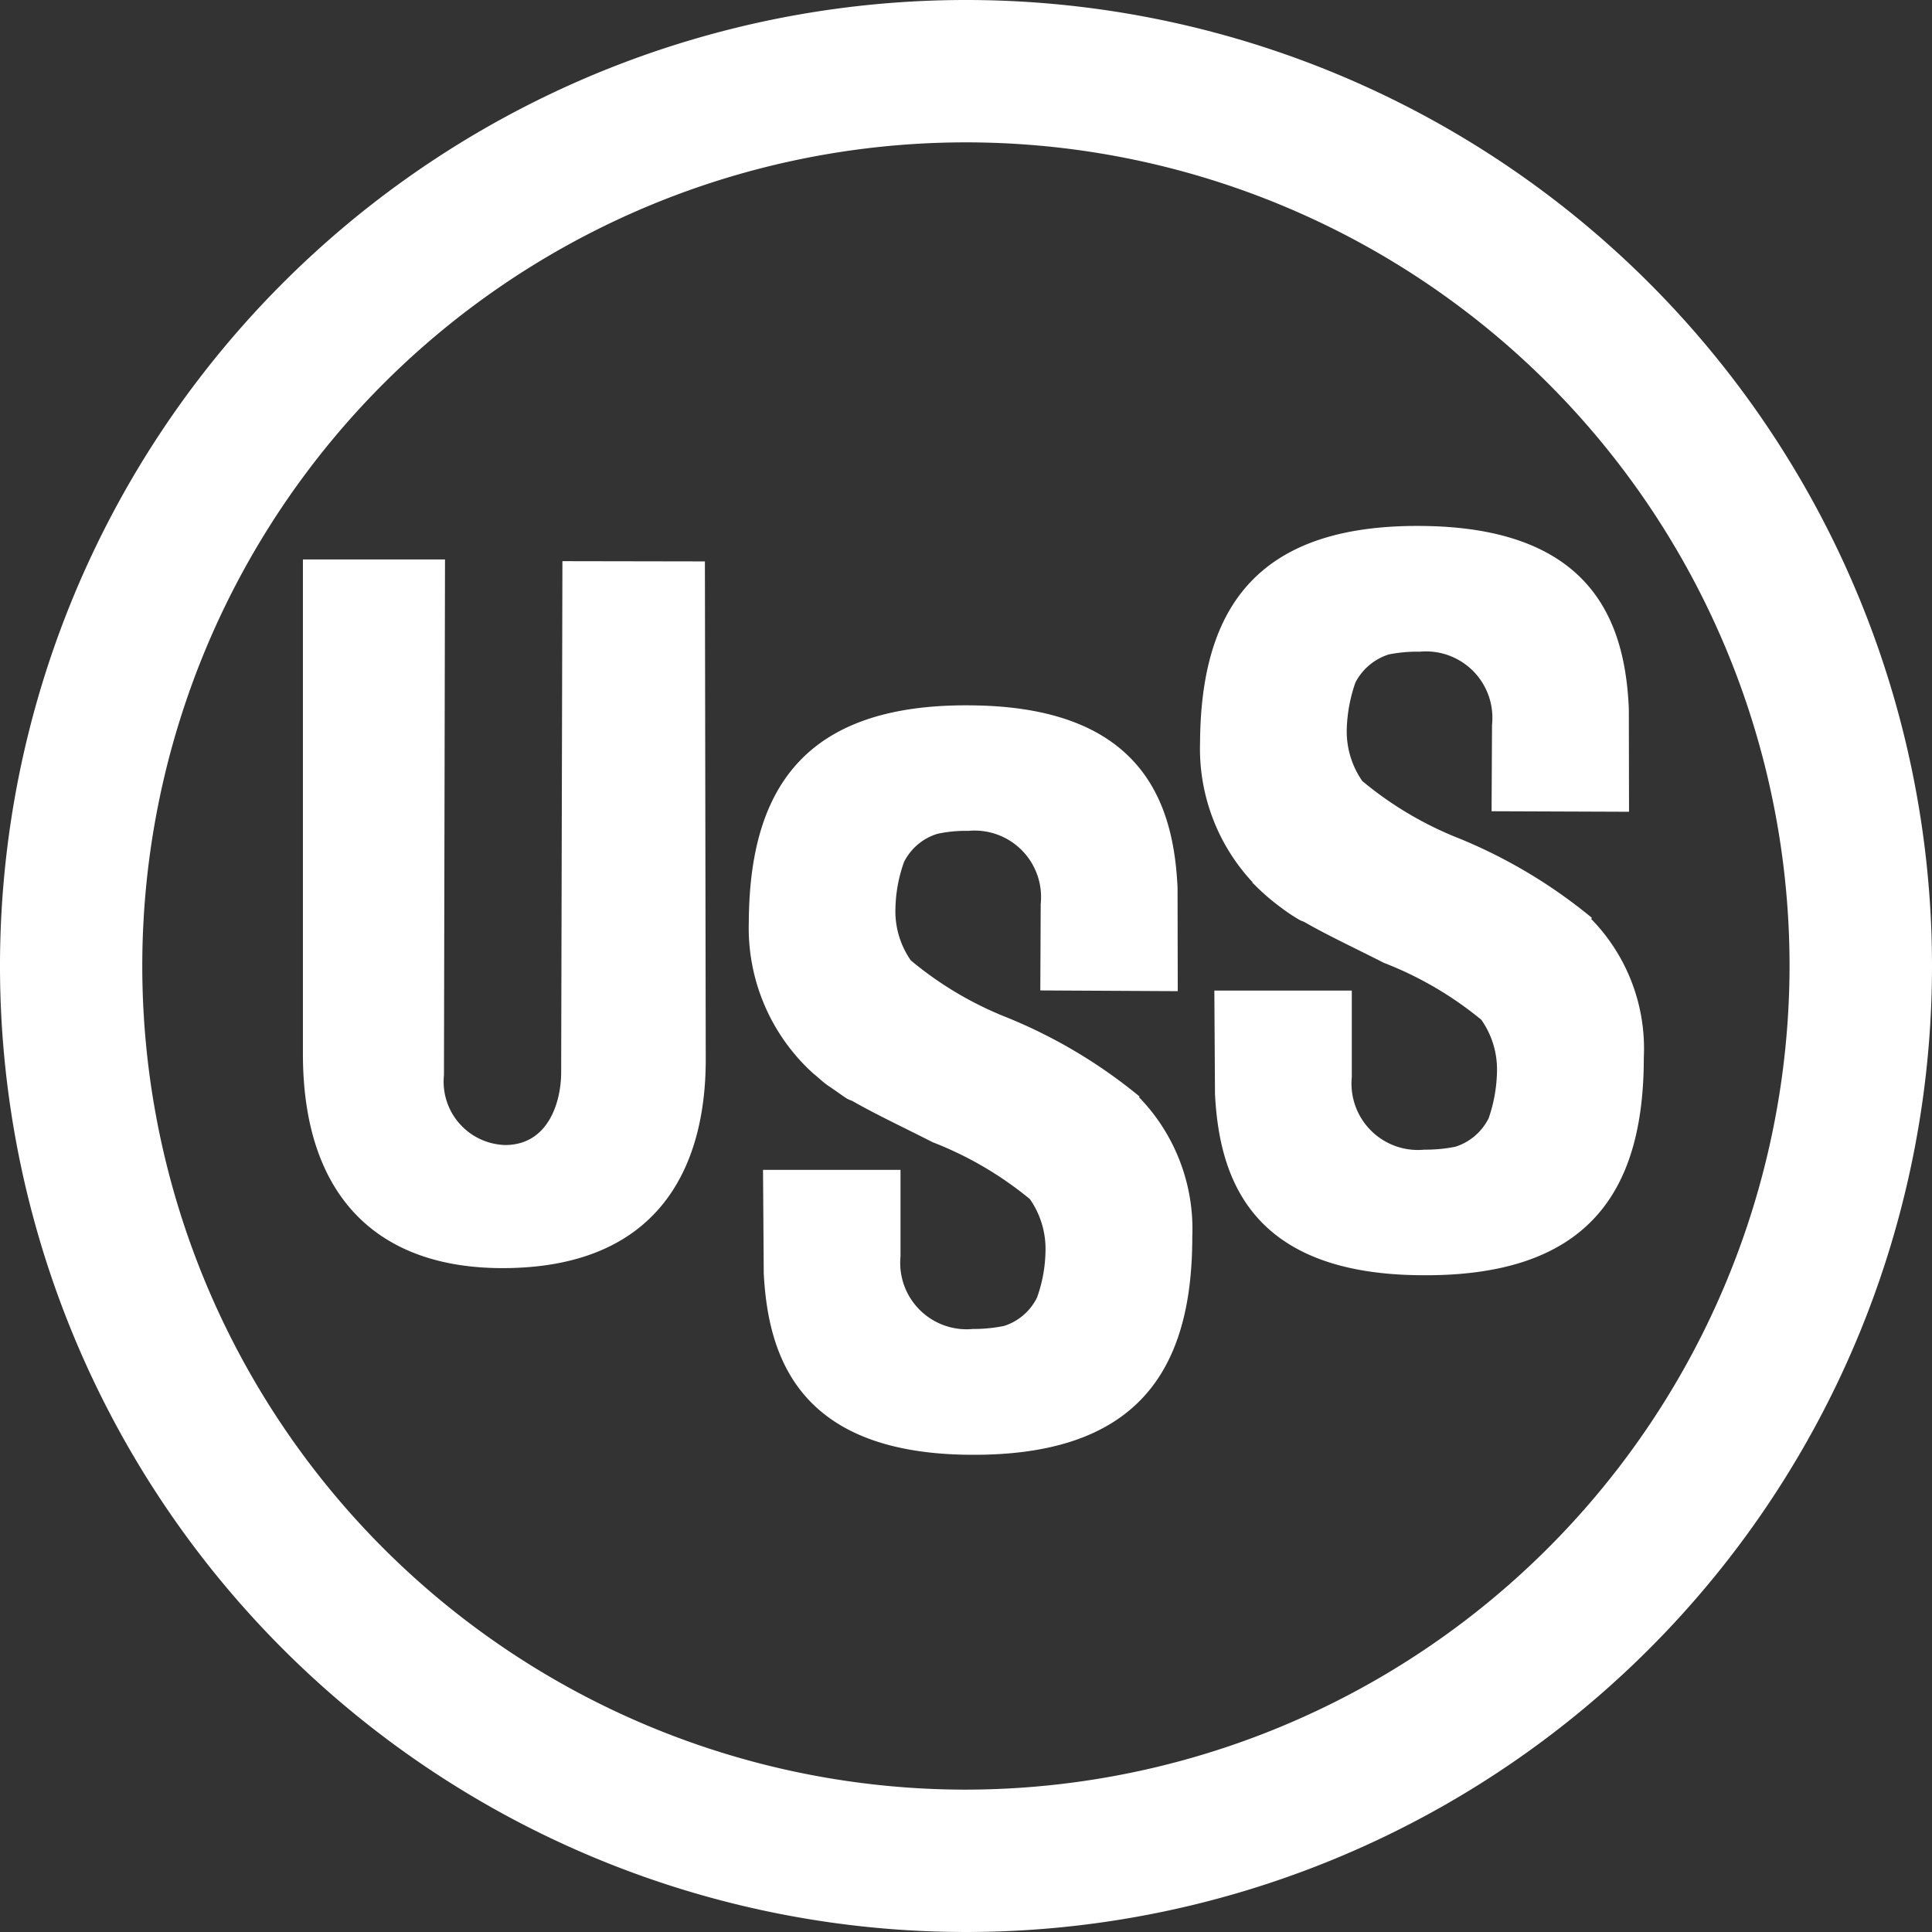
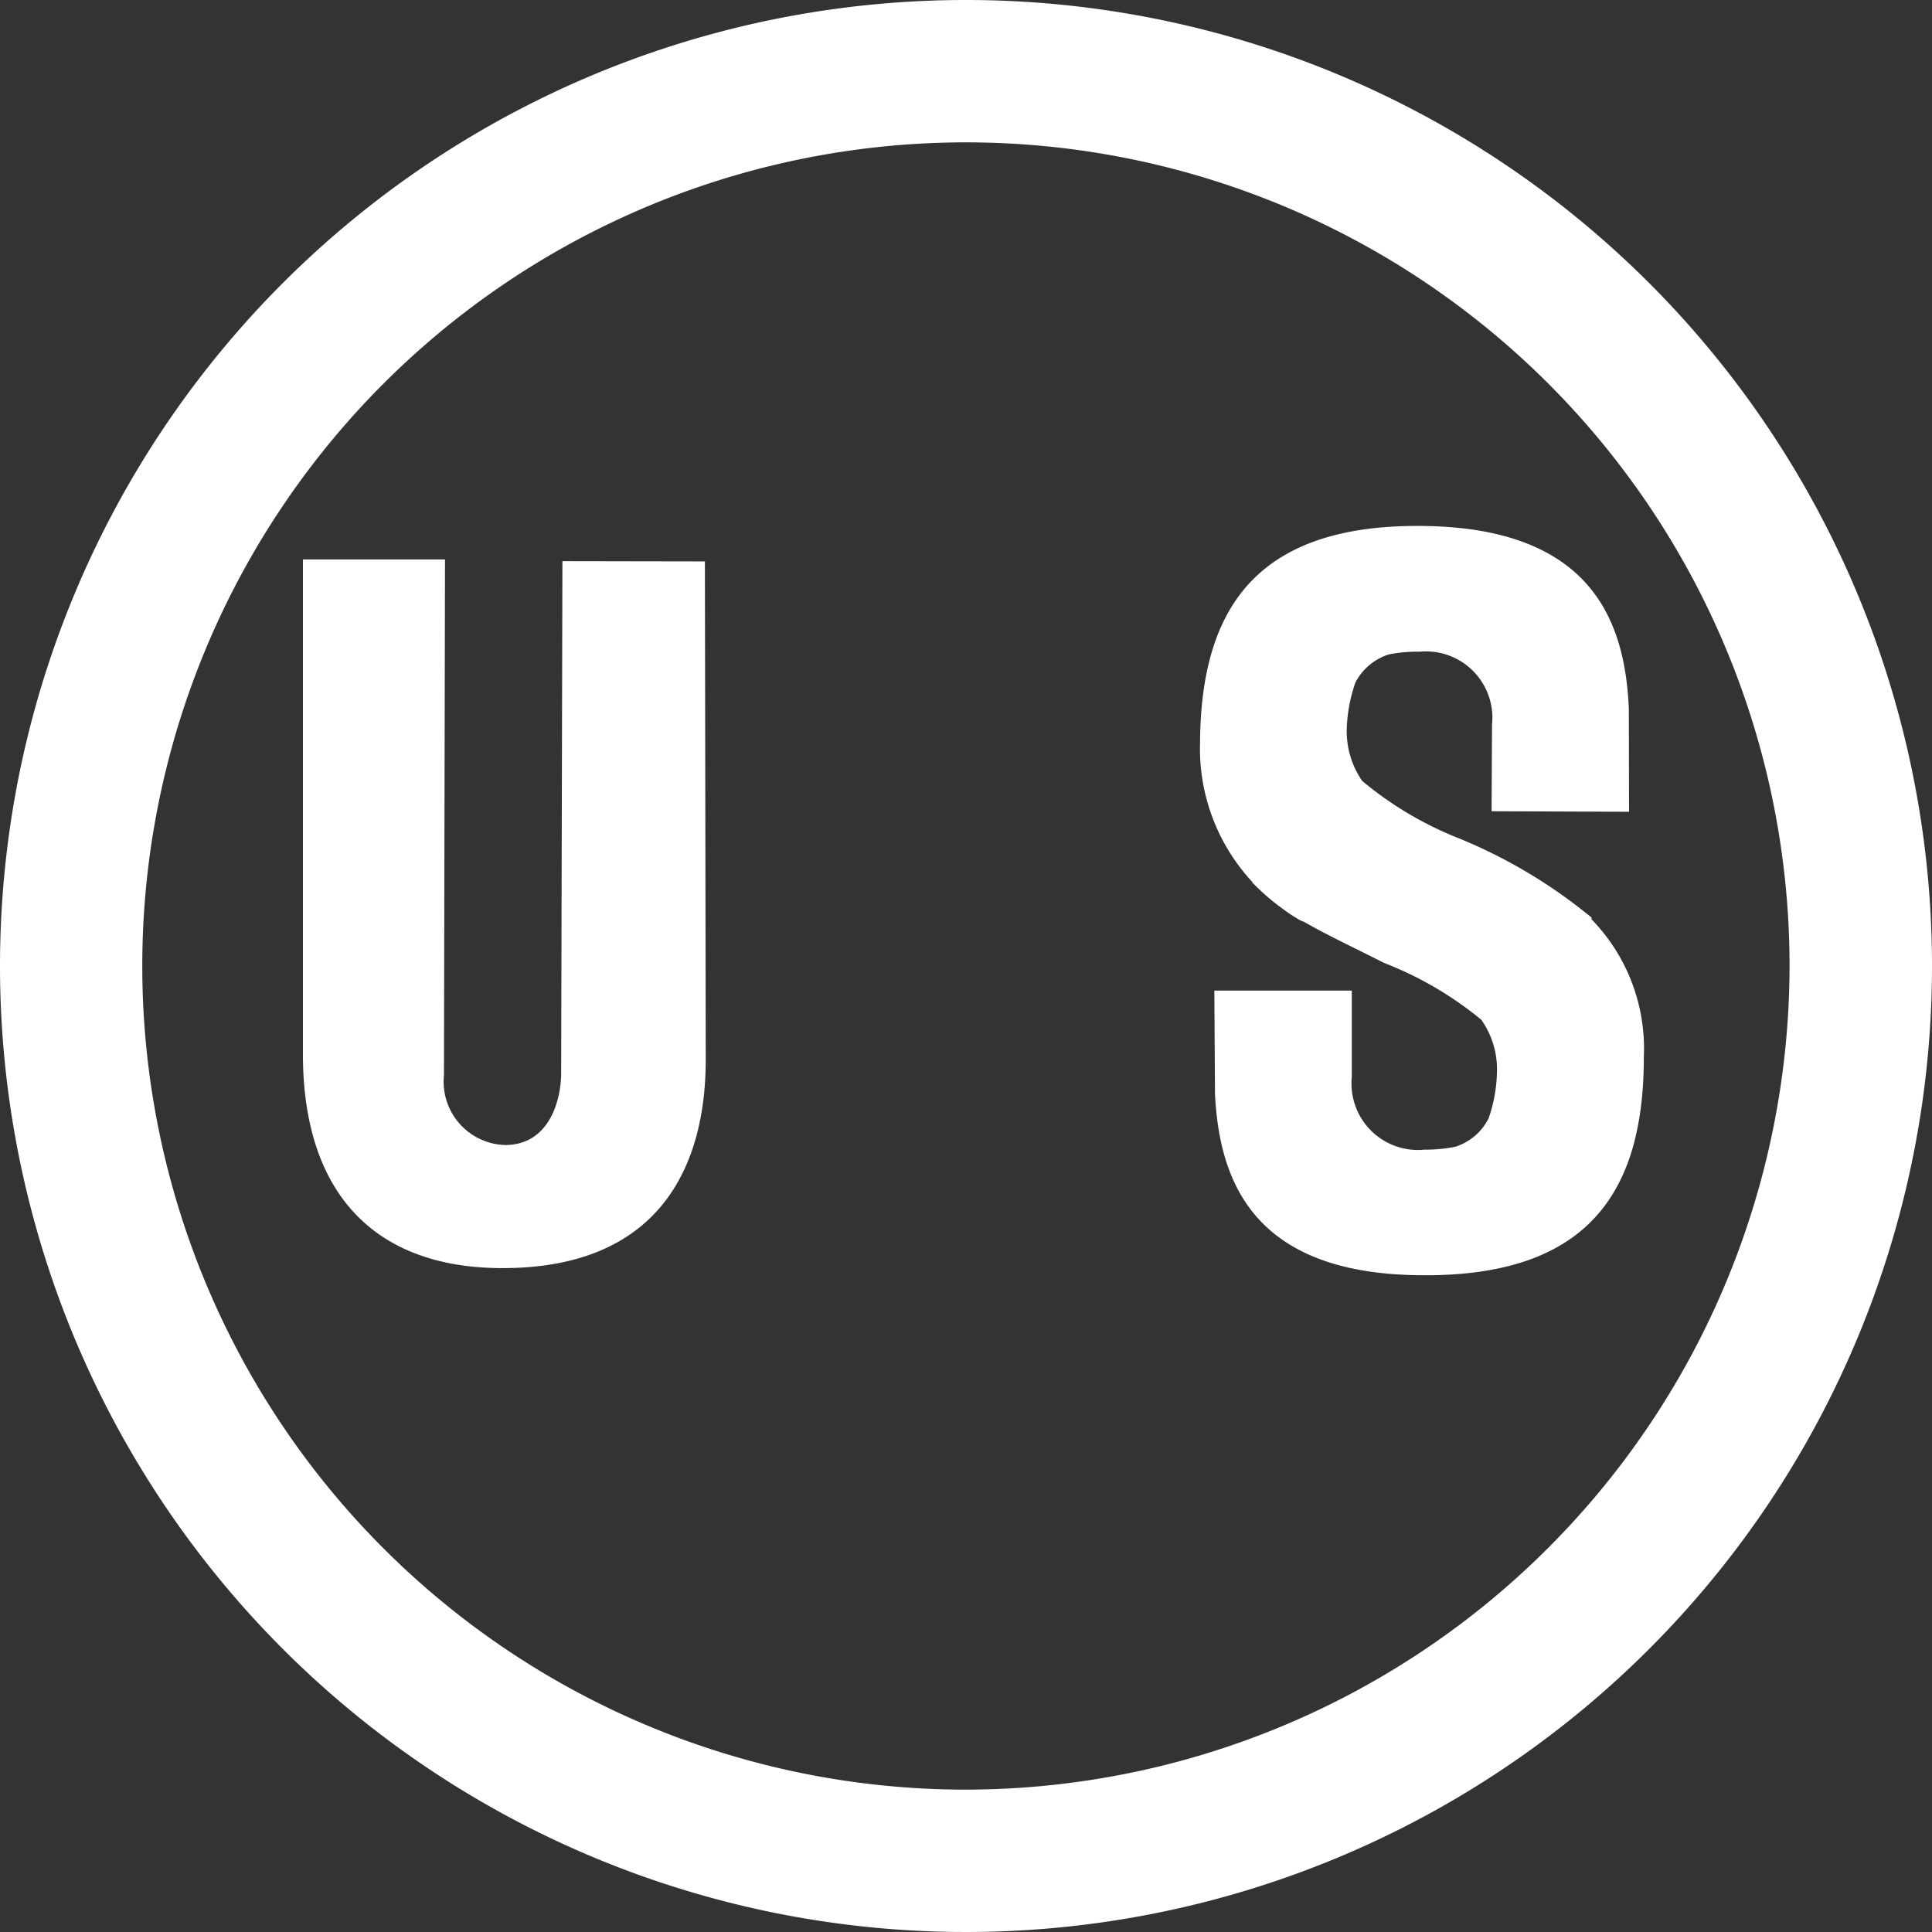
<svg xmlns="http://www.w3.org/2000/svg" width="48" height="48" viewBox="0 0 48 48">
  <rect x="0" y="0" width="48" height="48" fill="#333333" stroke="none" />
  <g id="Group_77010" data-name="Group 77010" transform="translate(-96.514 -113.51)">
    <path id="Path_46697" data-name="Path 46697" d="M120.514,113.51a24,24,0,1,0,24,24A24,24,0,0,0,120.514,113.51Zm0,44.463a20.463,20.463,0,1,1,20.461-20.464A20.489,20.489,0,0,1,120.514,157.973Z" fill="#fff" />
-     <path id="Path_46698" data-name="Path 46698" d="M110.487,127.452l-.031,12.7c0,.723-.31,1.8-1.386,1.806a1.575,1.575,0,0,1-1.526-1.735l.026-12.813-3.53,0v12.288c0,3.459,1.779,5.318,4.96,5.318,3.843,0,5.063-2.458,5.048-5.236l-.021-12.322Z" fill="#fff" />
-     <path id="Path_46699" data-name="Path 46699" d="M124.84,140.764a12.69,12.69,0,0,0-3.286-1.966,8.737,8.737,0,0,1-2.411-1.427,2.135,2.135,0,0,1-.382-1.3,3.627,3.627,0,0,1,.213-1.145,1.379,1.379,0,0,1,.83-.7,3.3,3.3,0,0,1,.766-.073,1.651,1.651,0,0,1,1.8,1.814l-.01,2.15,3.415.018-.005-2.567c-.093-2.045-.825-4.439-4.971-4.531-4.239-.1-5.663,2-5.681,5.378a4.876,4.876,0,0,0,1.605,3.769c.141.112.246.222.4.323s.3.213.437.3a.782.782,0,0,0,.125.053c.611.349,1.285.663,2,1.028A8.8,8.8,0,0,1,122.1,143.3a2.159,2.159,0,0,1,.389,1.3,3.578,3.578,0,0,1-.209,1.144,1.38,1.38,0,0,1-.821.709,3.818,3.818,0,0,1-.772.075,1.65,1.65,0,0,1-1.8-1.8v-2.153h-3.416l.018,2.568c.106,2.047.848,4.432,4.994,4.509,4.238.079,5.653-2.032,5.653-5.41a4.7,4.7,0,0,0-1.328-3.477C124.822,140.747,124.851,140.773,124.84,140.764Z" fill="#fff" />
+     <path id="Path_46698" data-name="Path 46698" d="M110.487,127.452l-.031,12.7c0,.723-.31,1.8-1.386,1.806a1.575,1.575,0,0,1-1.526-1.735l.026-12.813-3.53,0v12.288c0,3.459,1.779,5.318,4.96,5.318,3.843,0,5.063-2.458,5.048-5.236l-.021-12.322" fill="#fff" />
    <path id="Path_46700" data-name="Path 46700" d="M136.045,136.339c.015-.013.021-.022.012-.031a12.773,12.773,0,0,0-3.287-1.966,8.8,8.8,0,0,1-2.41-1.427,2.163,2.163,0,0,1-.386-1.3,3.84,3.84,0,0,1,.214-1.146,1.417,1.417,0,0,1,.83-.7,3.67,3.67,0,0,1,.773-.068,1.649,1.649,0,0,1,1.792,1.814l-.011,2.15,3.415.013-.005-2.567c-.092-2.045-.825-4.432-4.972-4.531-4.238-.1-5.662,2-5.681,5.385a4.868,4.868,0,0,0,1.313,3.473c-.042.013,0,.008.012.024a5.509,5.509,0,0,0,.7.606,4.378,4.378,0,0,0,.419.281.52.52,0,0,0,.131.059c.61.35,1.277.659,1.993,1.024a8.8,8.8,0,0,1,2.42,1.414,2.143,2.143,0,0,1,.389,1.3,3.749,3.749,0,0,1-.207,1.147,1.4,1.4,0,0,1-.825.707,3.786,3.786,0,0,1-.77.073,1.65,1.65,0,0,1-1.805-1.8v-2.152h-3.415l.016,2.57c.105,2.044.85,4.429,5,4.5,4.24.082,5.654-2.031,5.654-5.407A4.607,4.607,0,0,0,136.045,136.339Z" fill="#fff" />
  </g>
</svg>